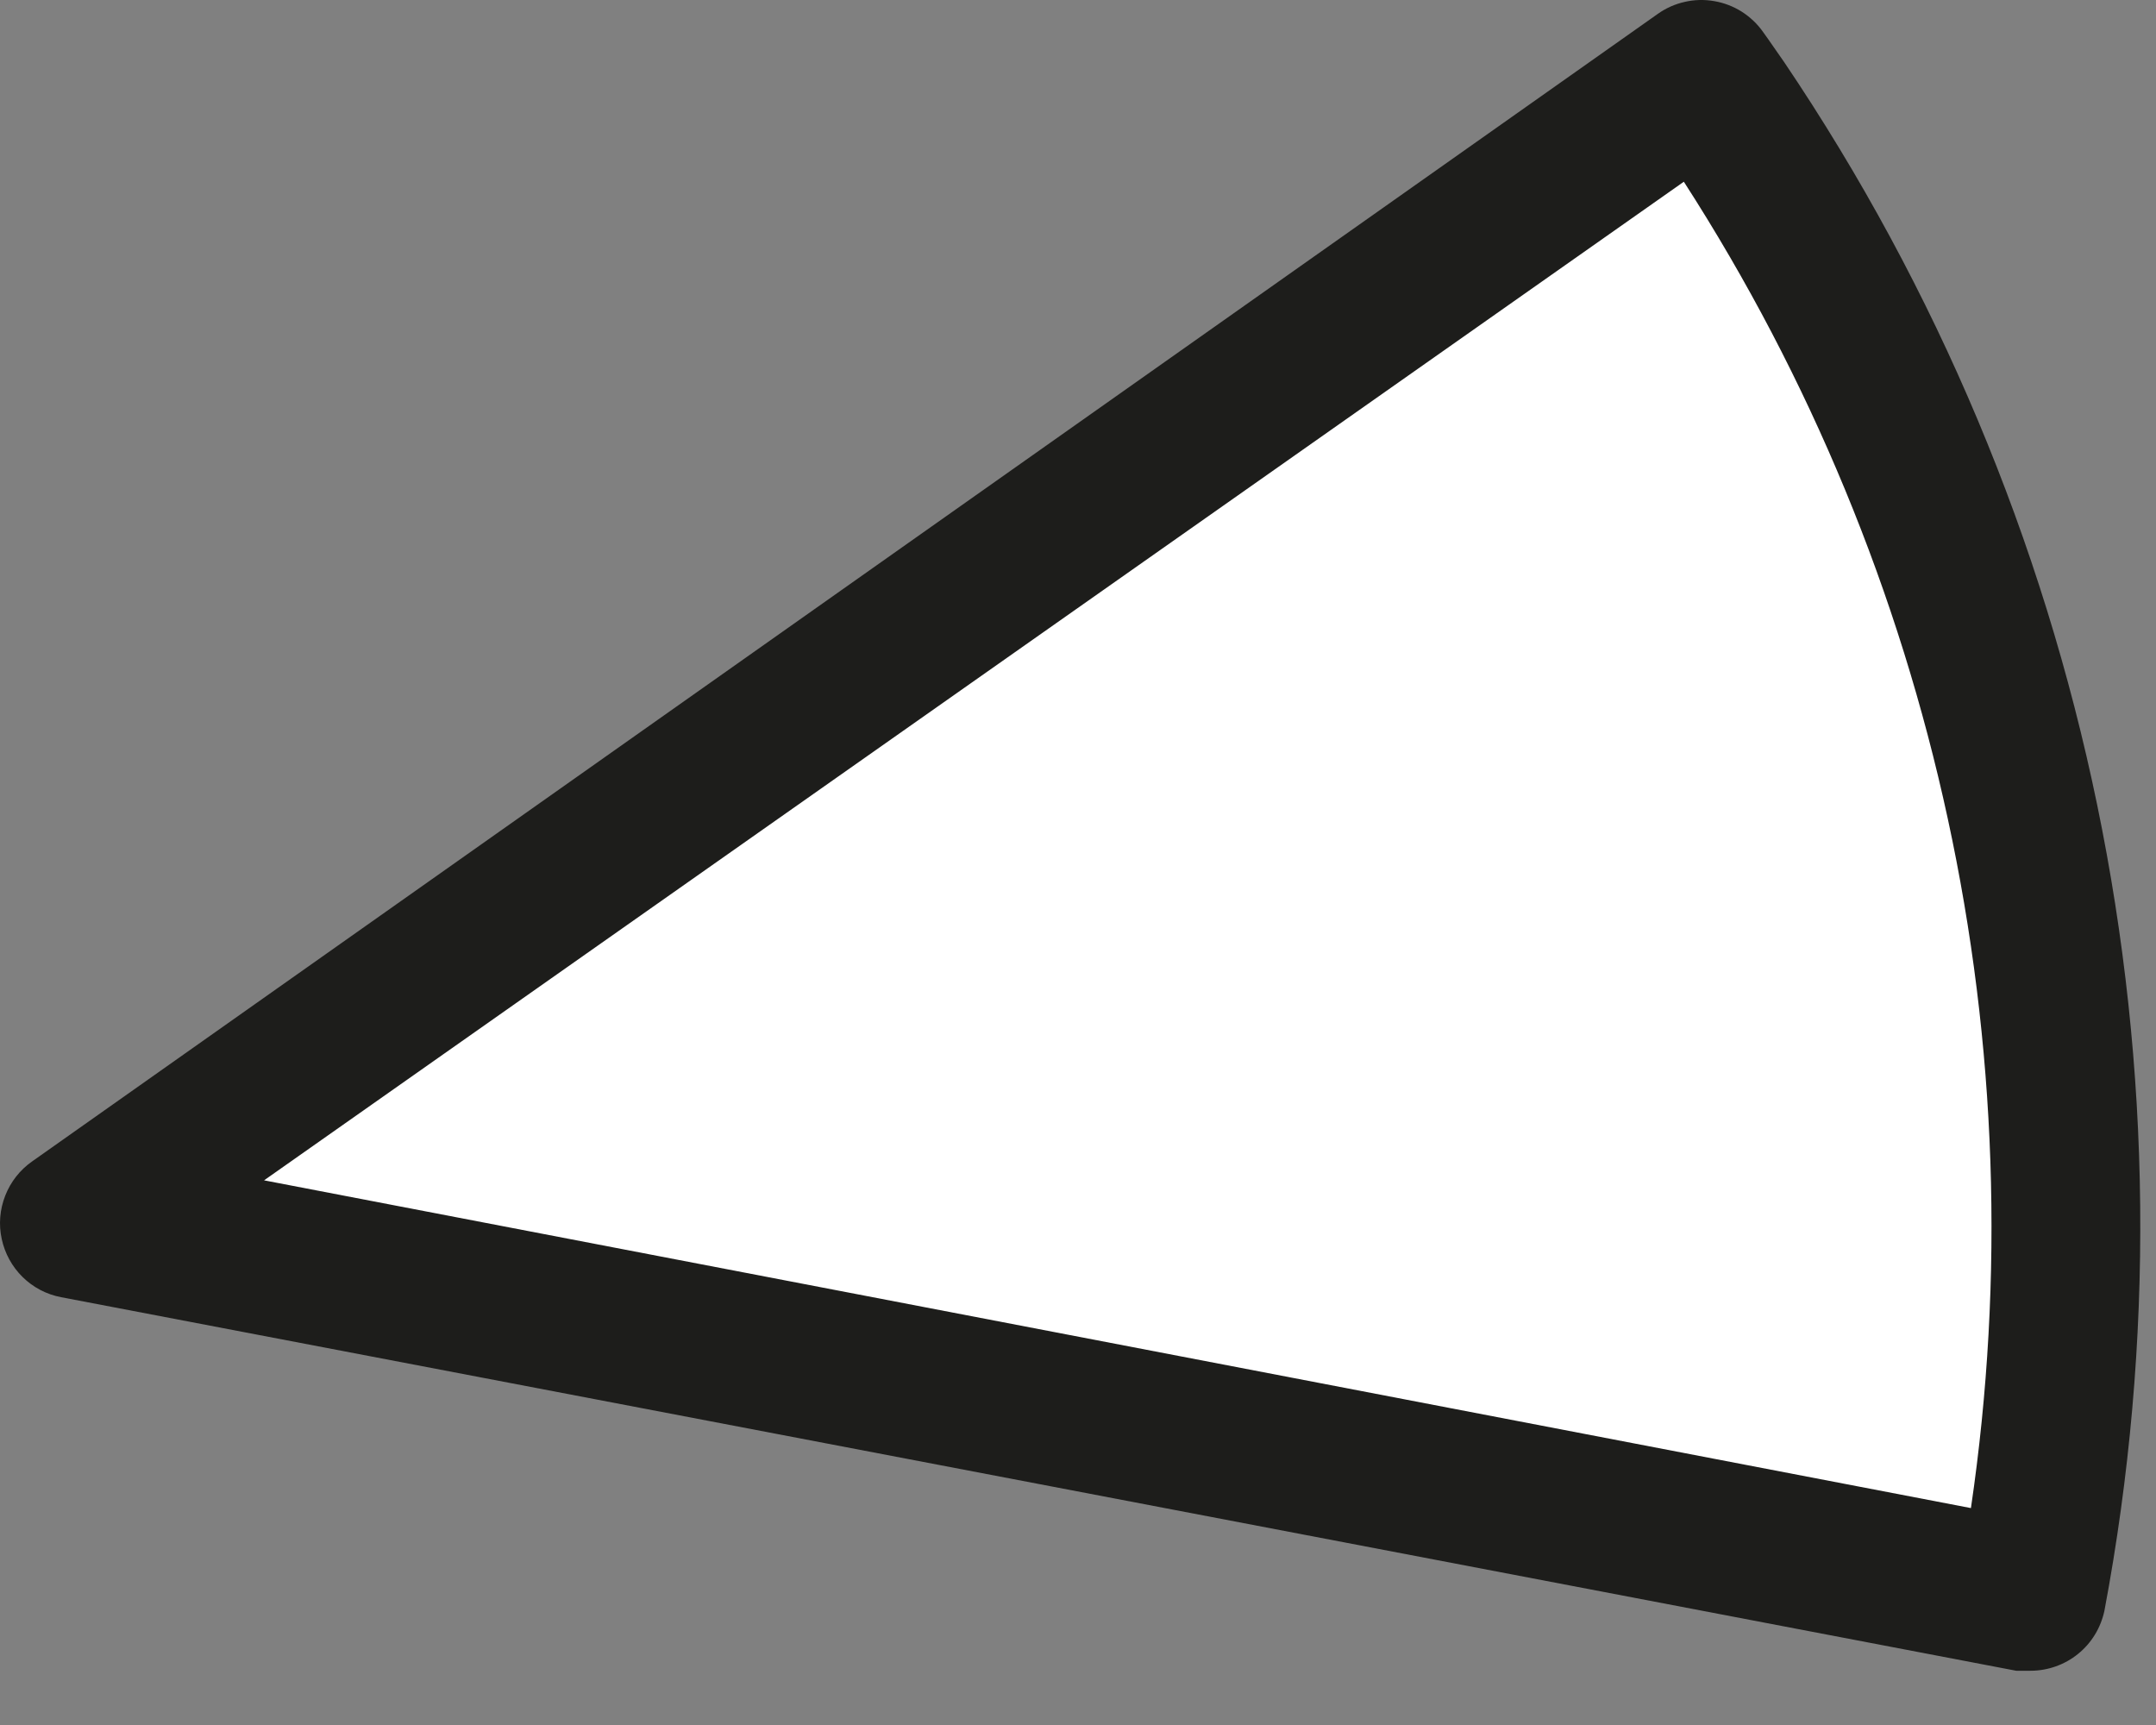
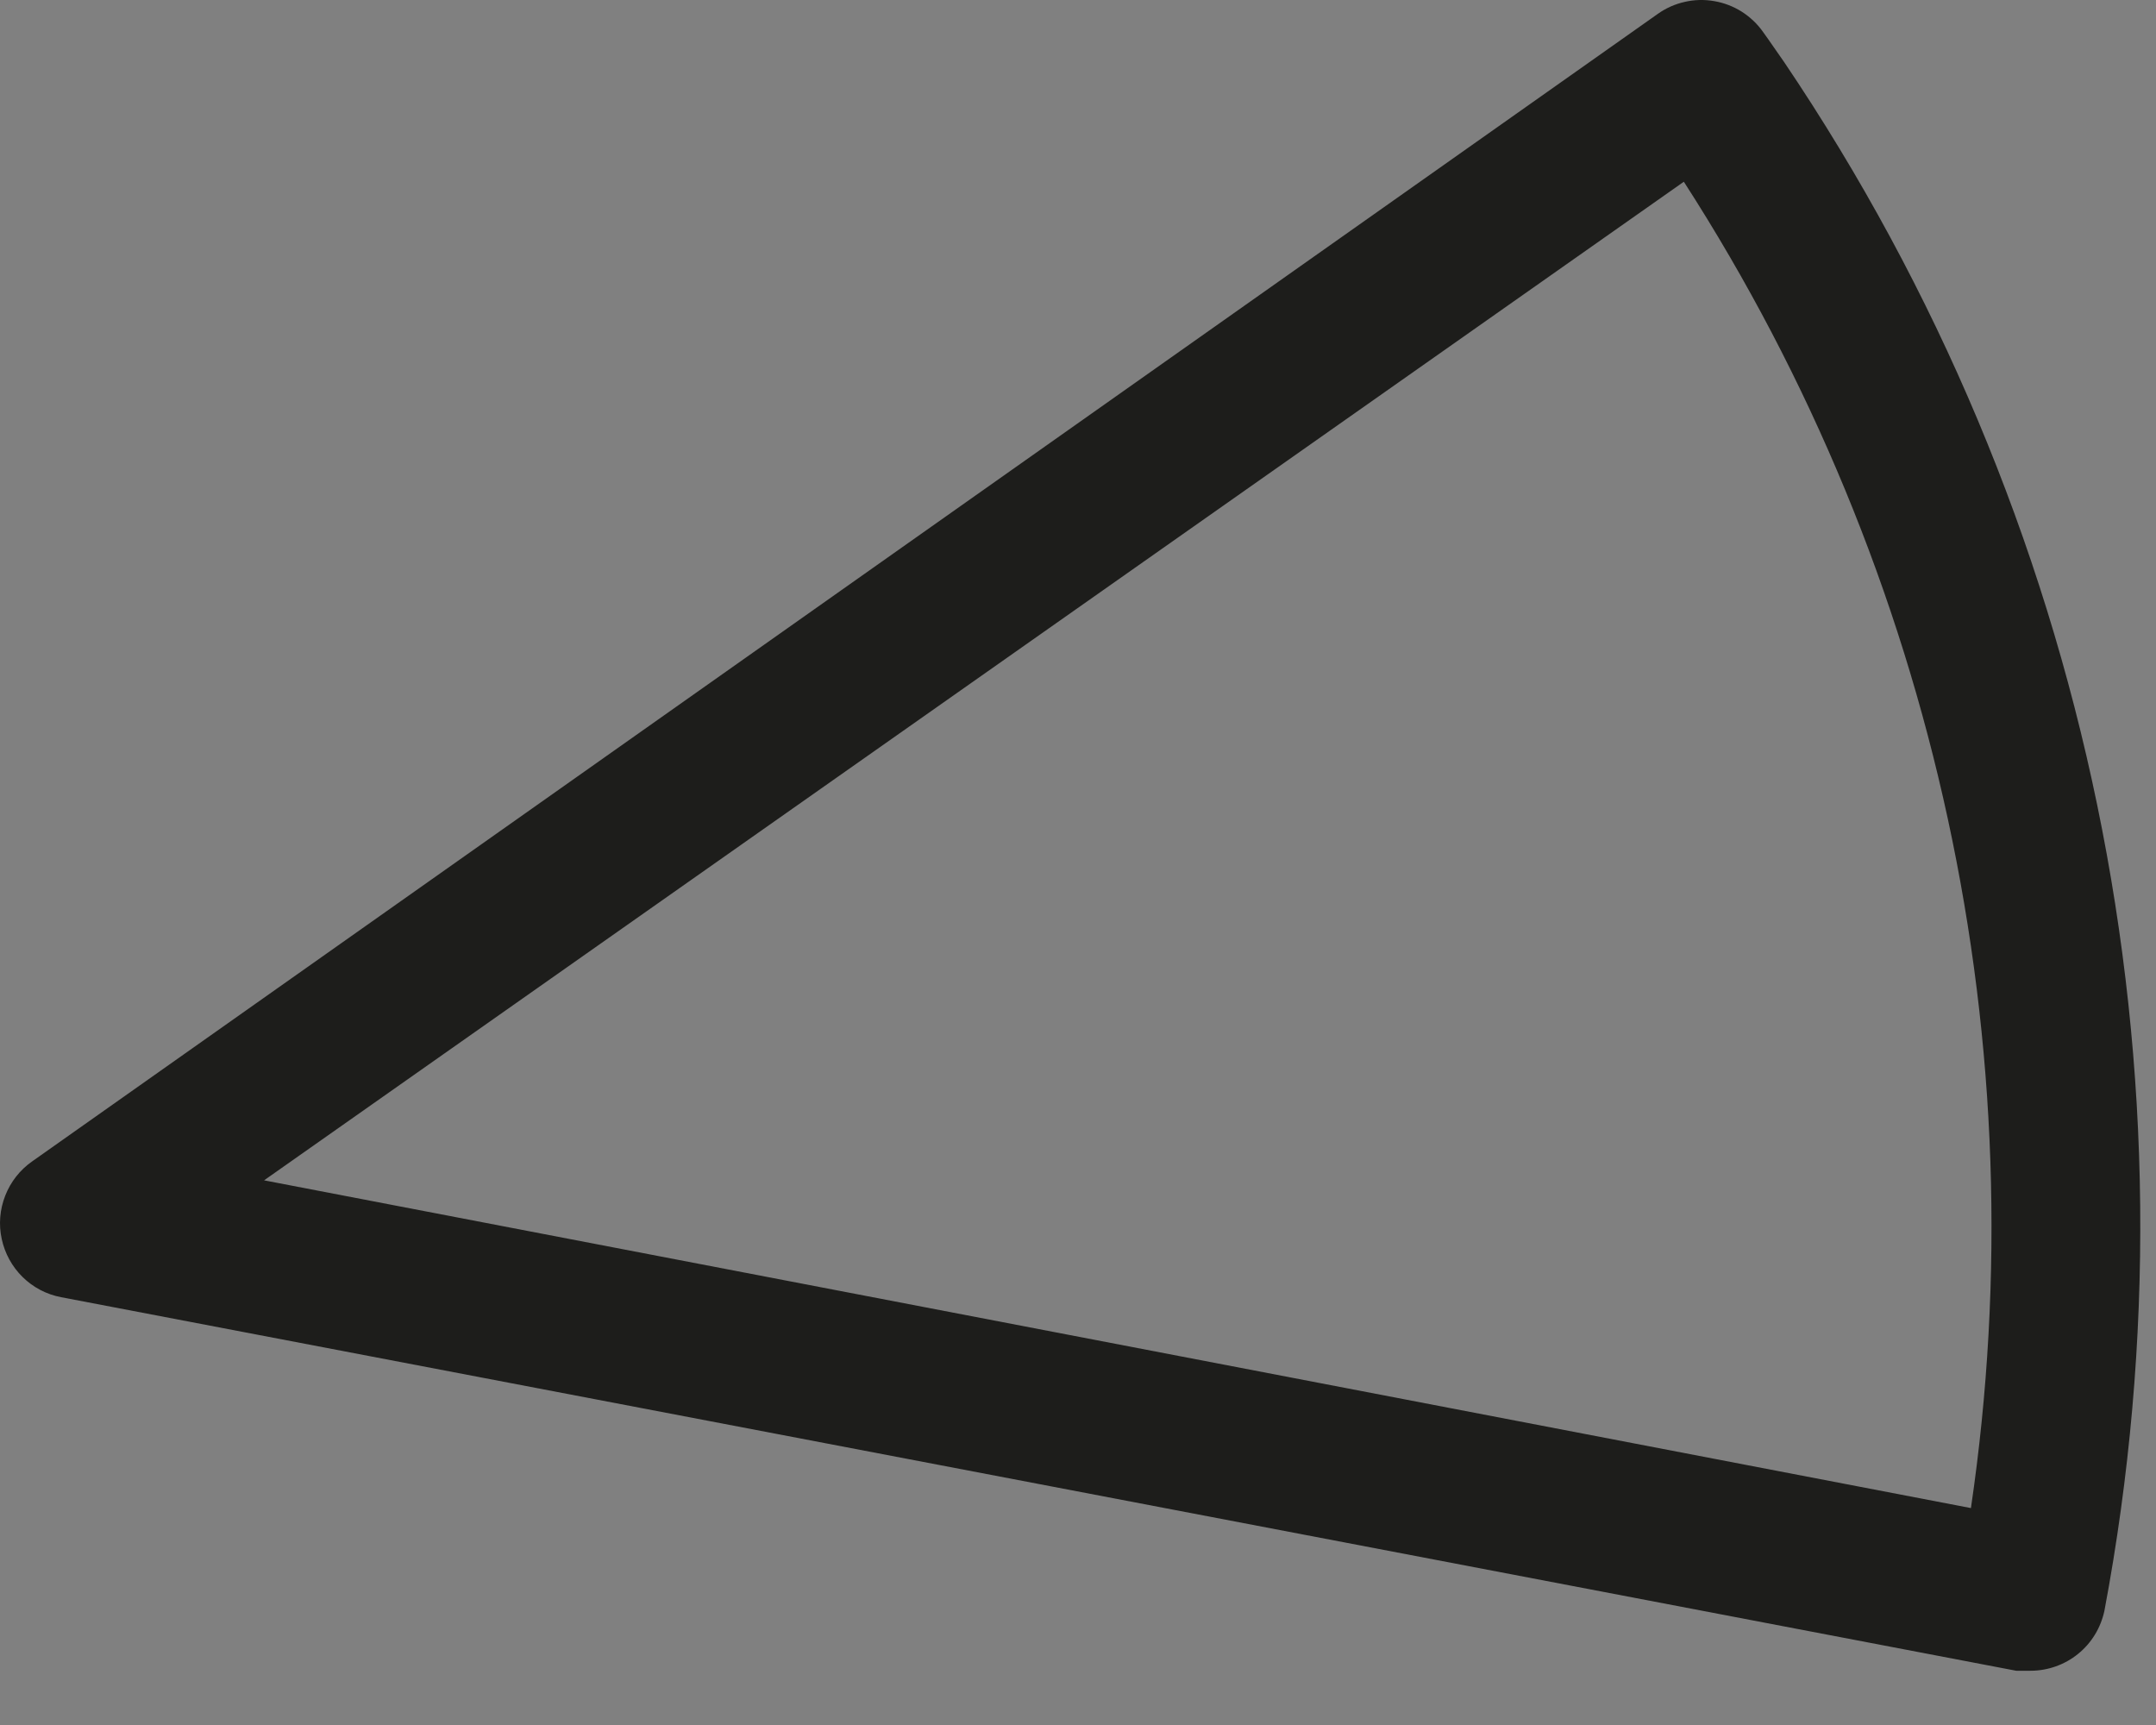
<svg xmlns="http://www.w3.org/2000/svg" width="25" height="20" viewBox="0 0 25 20" fill="none">
  <rect x="0" y="0" width="25" height="20" fill="#808080" stroke="none" />
-   <path d="M0.875 14.171L19.731 0.865L19.962 1.206C23.401 6.269 24.69 12.489 23.545 18.501L0.875 14.171Z" fill="white" />
  <path d="M23.545 19.371H23.379L0.709 15.04C0.54 15.008 0.385 14.927 0.262 14.806C0.14 14.686 0.056 14.533 0.02 14.365C-0.017 14.197 -0.002 14.022 0.061 13.862C0.123 13.703 0.231 13.565 0.372 13.466L19.223 0.161C19.317 0.094 19.423 0.047 19.535 0.022C19.647 -0.004 19.764 -0.007 19.877 0.013C19.99 0.032 20.099 0.074 20.196 0.135C20.293 0.197 20.378 0.277 20.444 0.371C20.526 0.484 20.605 0.603 20.689 0.721C24.241 5.983 25.576 12.435 24.402 18.675C24.36 18.872 24.253 19.049 24.097 19.175C23.941 19.302 23.745 19.371 23.545 19.371ZM3.062 13.685L22.854 17.485C23.643 12.125 22.46 6.661 19.525 2.107L3.062 13.685Z" fill="#1D1D1B" />
</svg>